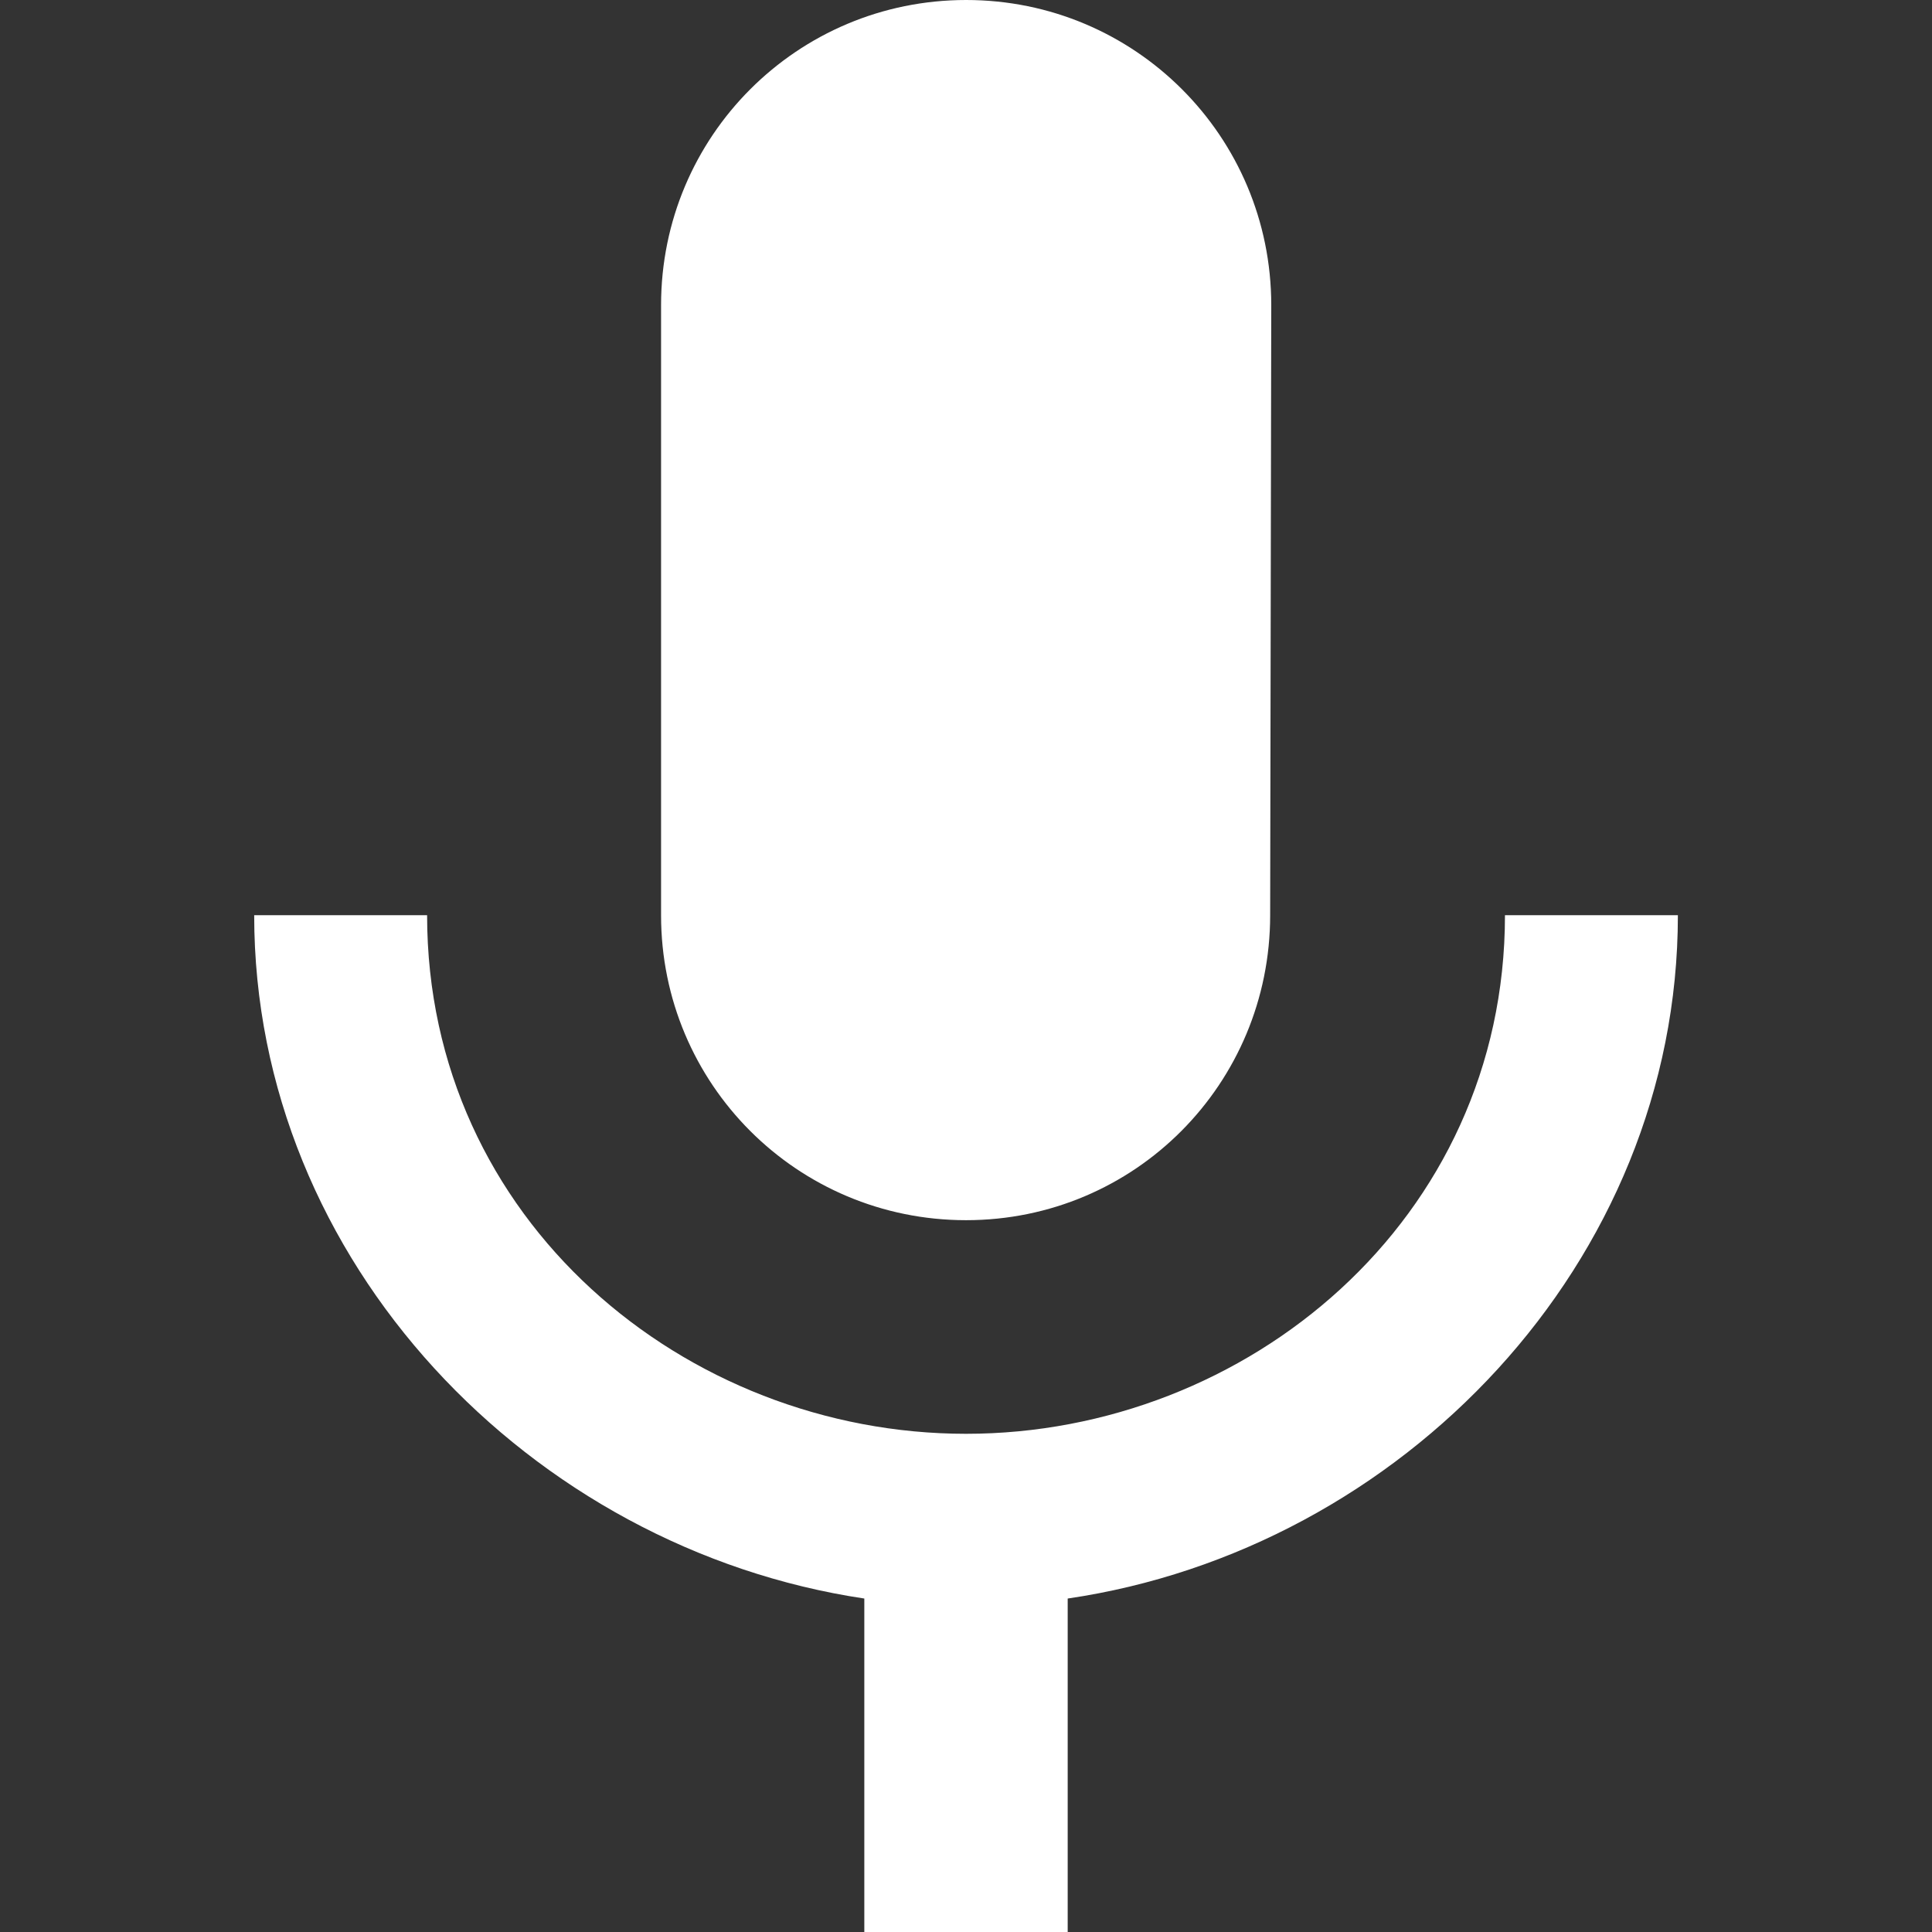
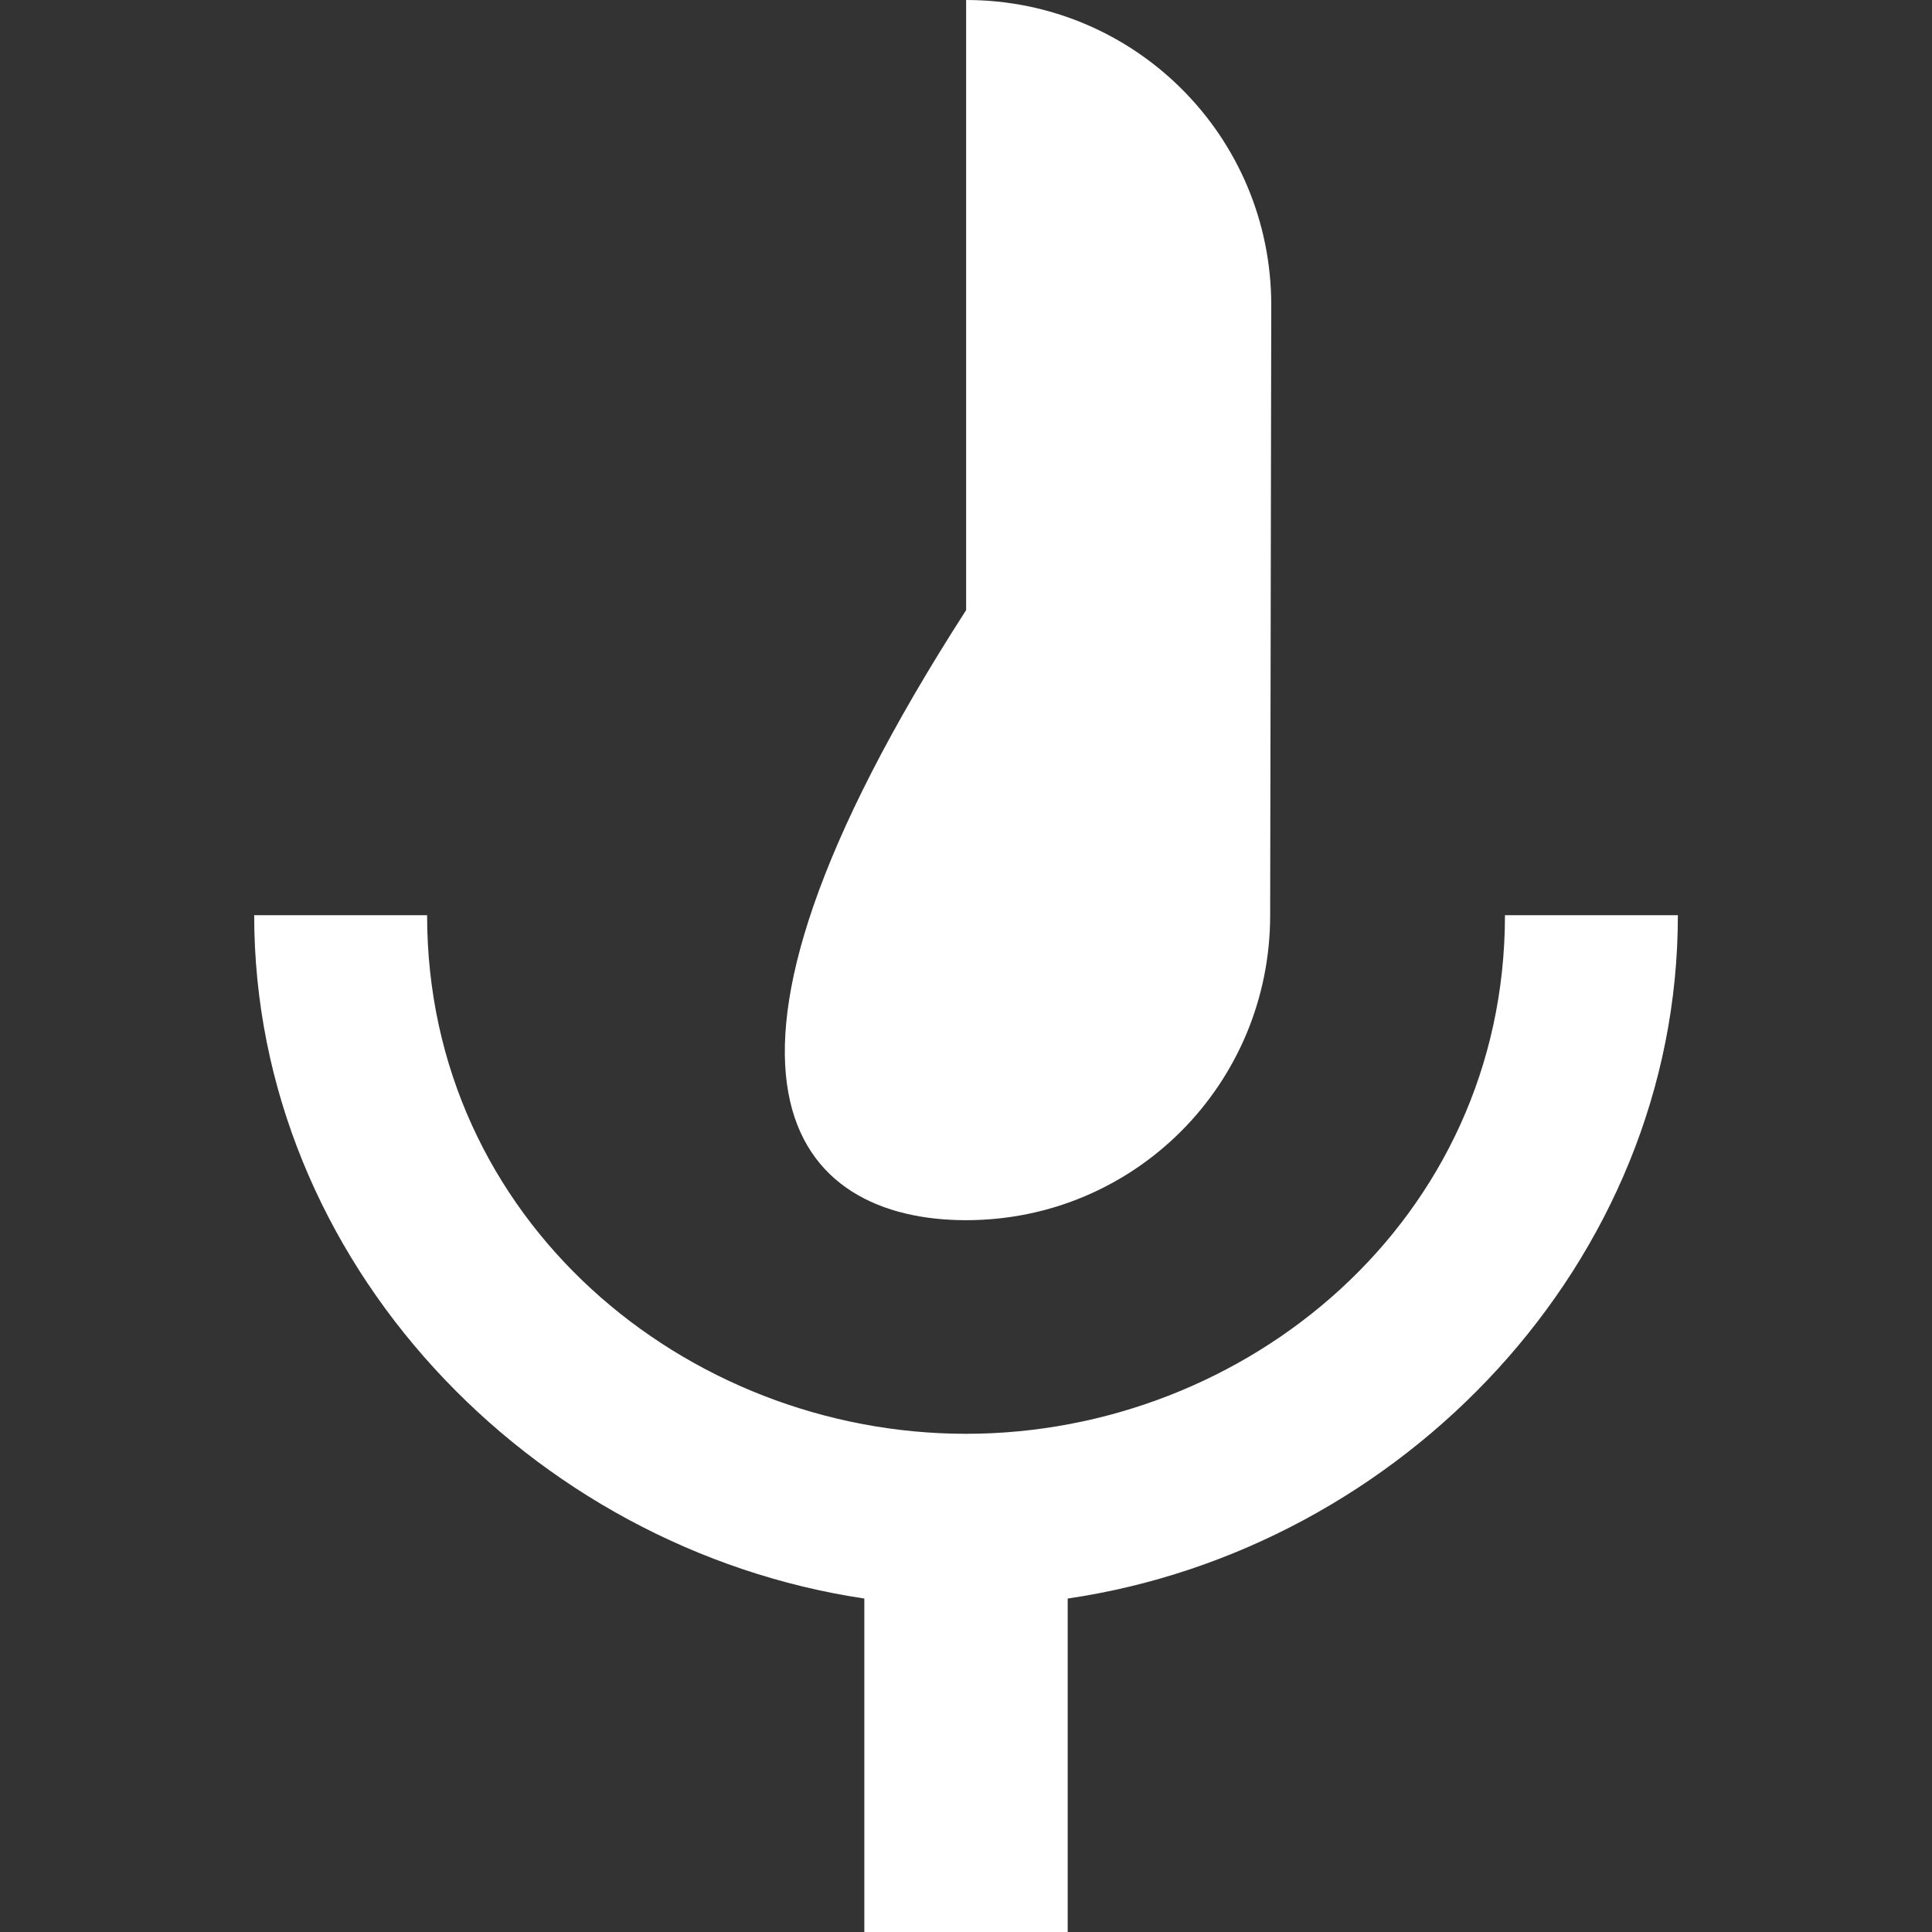
<svg xmlns="http://www.w3.org/2000/svg" version="1.1" x="0px" y="0px" width="30px" height="30px" viewBox="0 0 30 30" enable-background="new 0 0 30 30" xml:space="preserve">
  <rect x="0" y="0" width="30" height="30" fill="#333333" stroke="none" />
-   <path fill="#fff" d="M15.001,18.947c2.621,0,4.722-2.116,4.722-4.736l0.017-9.474C19.739,2.116,17.623,0,15.002,0  c-2.622,0-4.737,2.116-4.737,4.737v9.474C10.264,16.831,12.379,18.947,15.001,18.947z M23.369,14.211  c0,4.736-4.012,8.053-8.368,8.053c-4.359,0-8.369-3.315-8.369-8.053H3.947c0,5.384,4.295,9.837,9.474,10.611V30h3.158v-5.178  c5.177-0.758,9.475-5.212,9.475-10.611H23.369z" />
+   <path fill="#fff" d="M15.001,18.947c2.621,0,4.722-2.116,4.722-4.736l0.017-9.474C19.739,2.116,17.623,0,15.002,0  v9.474C10.264,16.831,12.379,18.947,15.001,18.947z M23.369,14.211  c0,4.736-4.012,8.053-8.368,8.053c-4.359,0-8.369-3.315-8.369-8.053H3.947c0,5.384,4.295,9.837,9.474,10.611V30h3.158v-5.178  c5.177-0.758,9.475-5.212,9.475-10.611H23.369z" />
</svg>